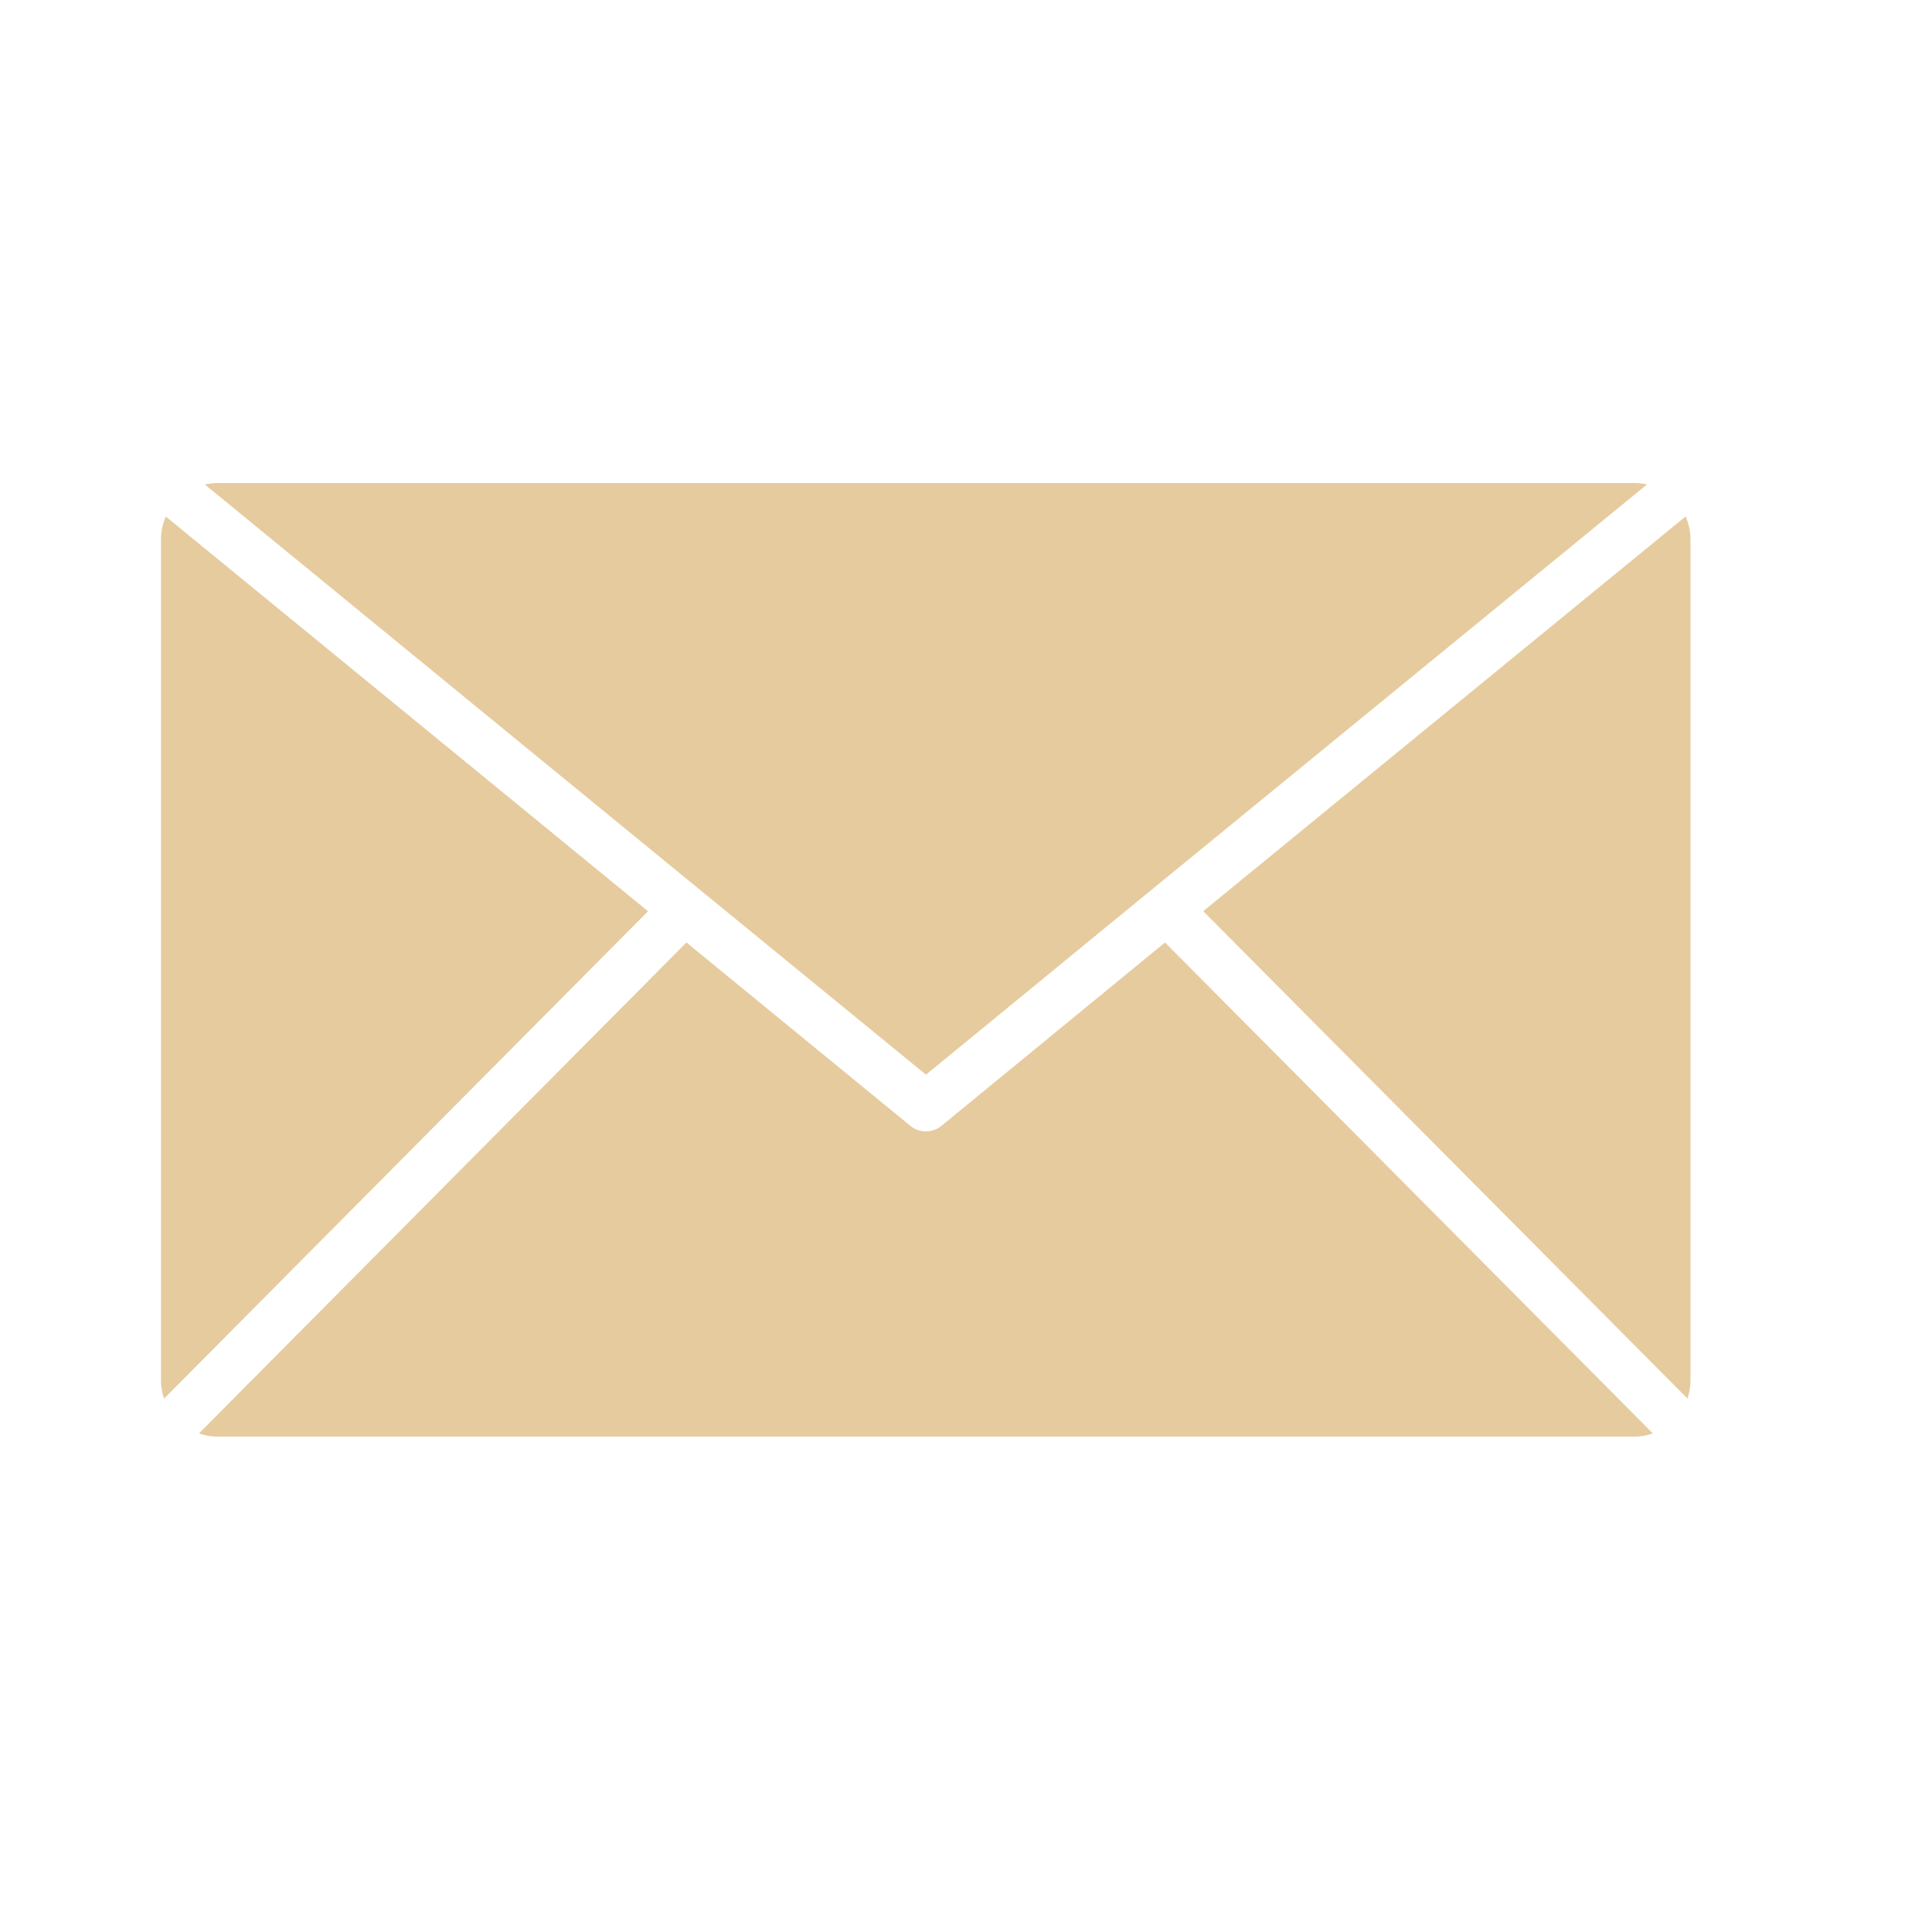
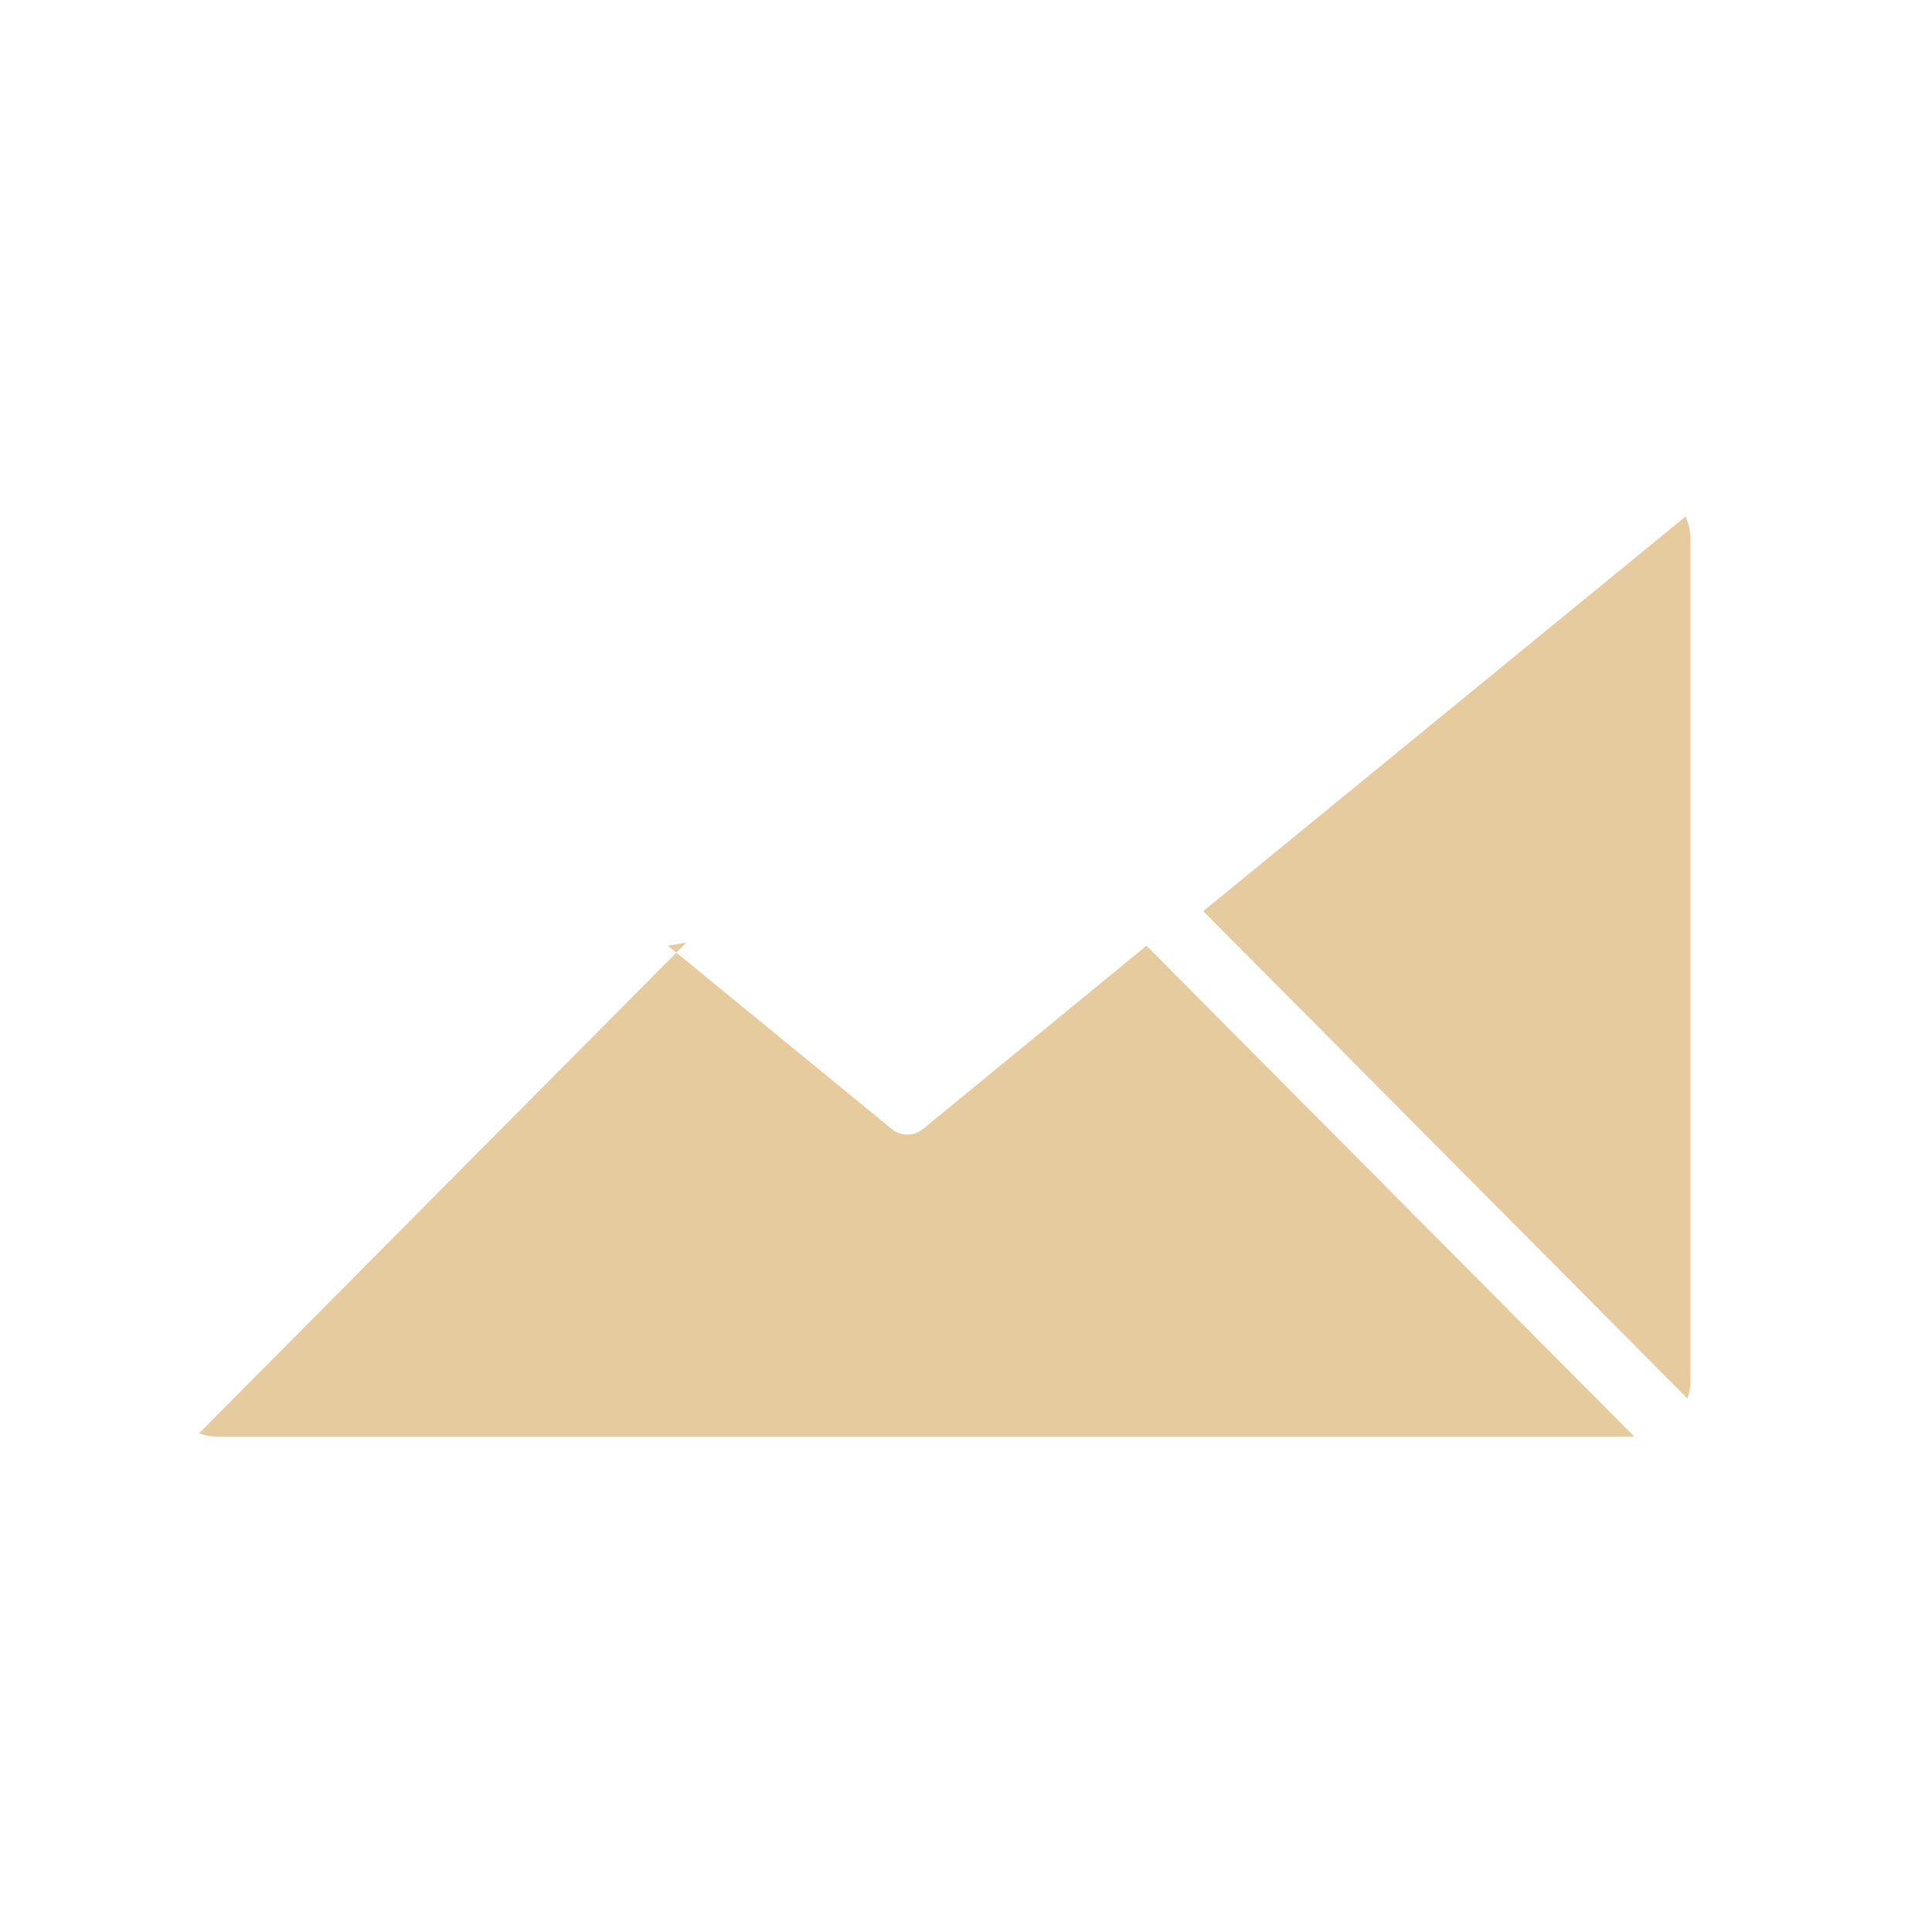
<svg xmlns="http://www.w3.org/2000/svg" width="24" height="24" fill="none">
-   <path fill-rule="evenodd" clip-rule="evenodd" d="m8.527 11.708-6.055 6.098a.7.7 0 0 0 .23.04h17.6a.697.697 0 0 0 .23-.04l-6.06-6.098-2.775 2.276a.305.305 0 0 1-.39 0l-2.78-2.276zM20.939 6.416l-5.992 4.903 6.015 6.054a.7.7 0 0 0 .038-.228V6.702a.7.7 0 0 0-.061-.286z" fill="#E6CB9E" />
-   <path fill-rule="evenodd" clip-rule="evenodd" d="M2.545 6.019 8.7 11.058l2.803 2.292 2.796-2.292h.002c0-.001 0-.002.002-.002v-.001l6.157-5.037A.685.685 0 0 0 20.302 6H2.703a.769.769 0 0 0-.158.019zM2 6.703v10.443a.7.7 0 0 0 .038.228L8.05 11.32 2.06 6.417A.694.694 0 0 0 2 6.703z" fill="#E6CB9E" />
+   <path fill-rule="evenodd" clip-rule="evenodd" d="m8.527 11.708-6.055 6.098a.7.7 0 0 0 .23.04h17.6l-6.06-6.098-2.775 2.276a.305.305 0 0 1-.39 0l-2.78-2.276zM20.939 6.416l-5.992 4.903 6.015 6.054a.7.7 0 0 0 .038-.228V6.702a.7.7 0 0 0-.061-.286z" fill="#E6CB9E" />
</svg>